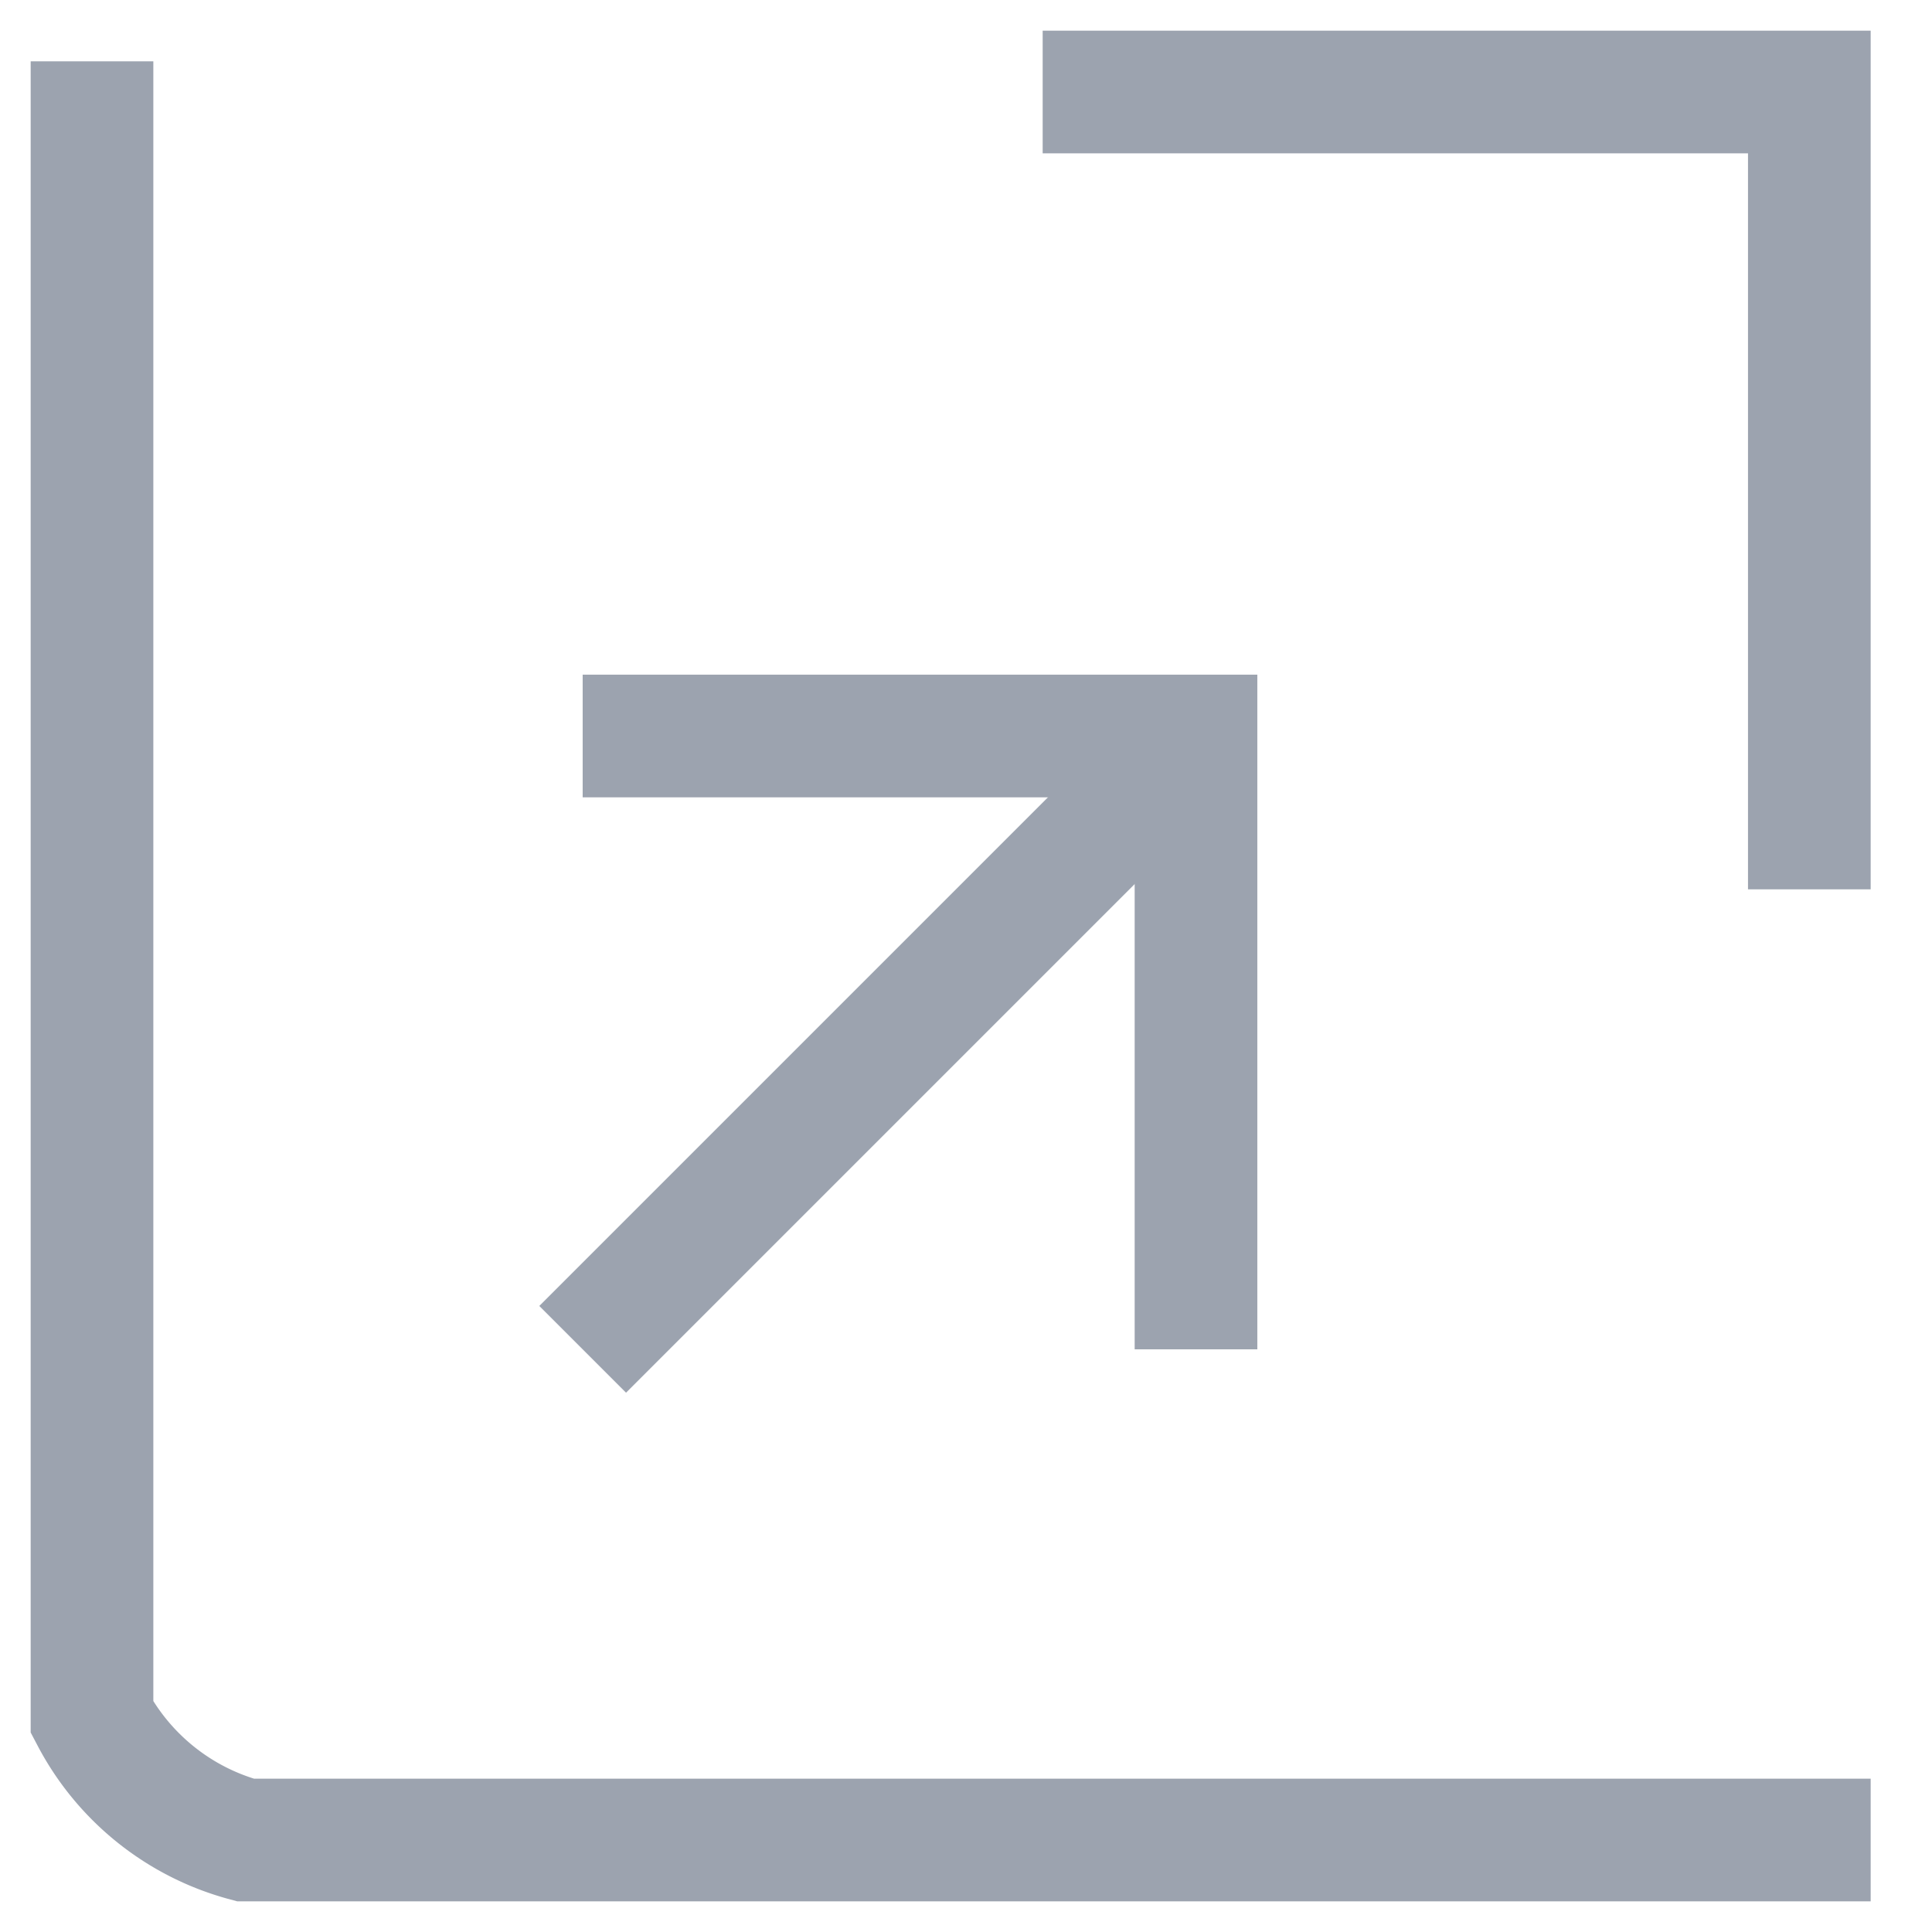
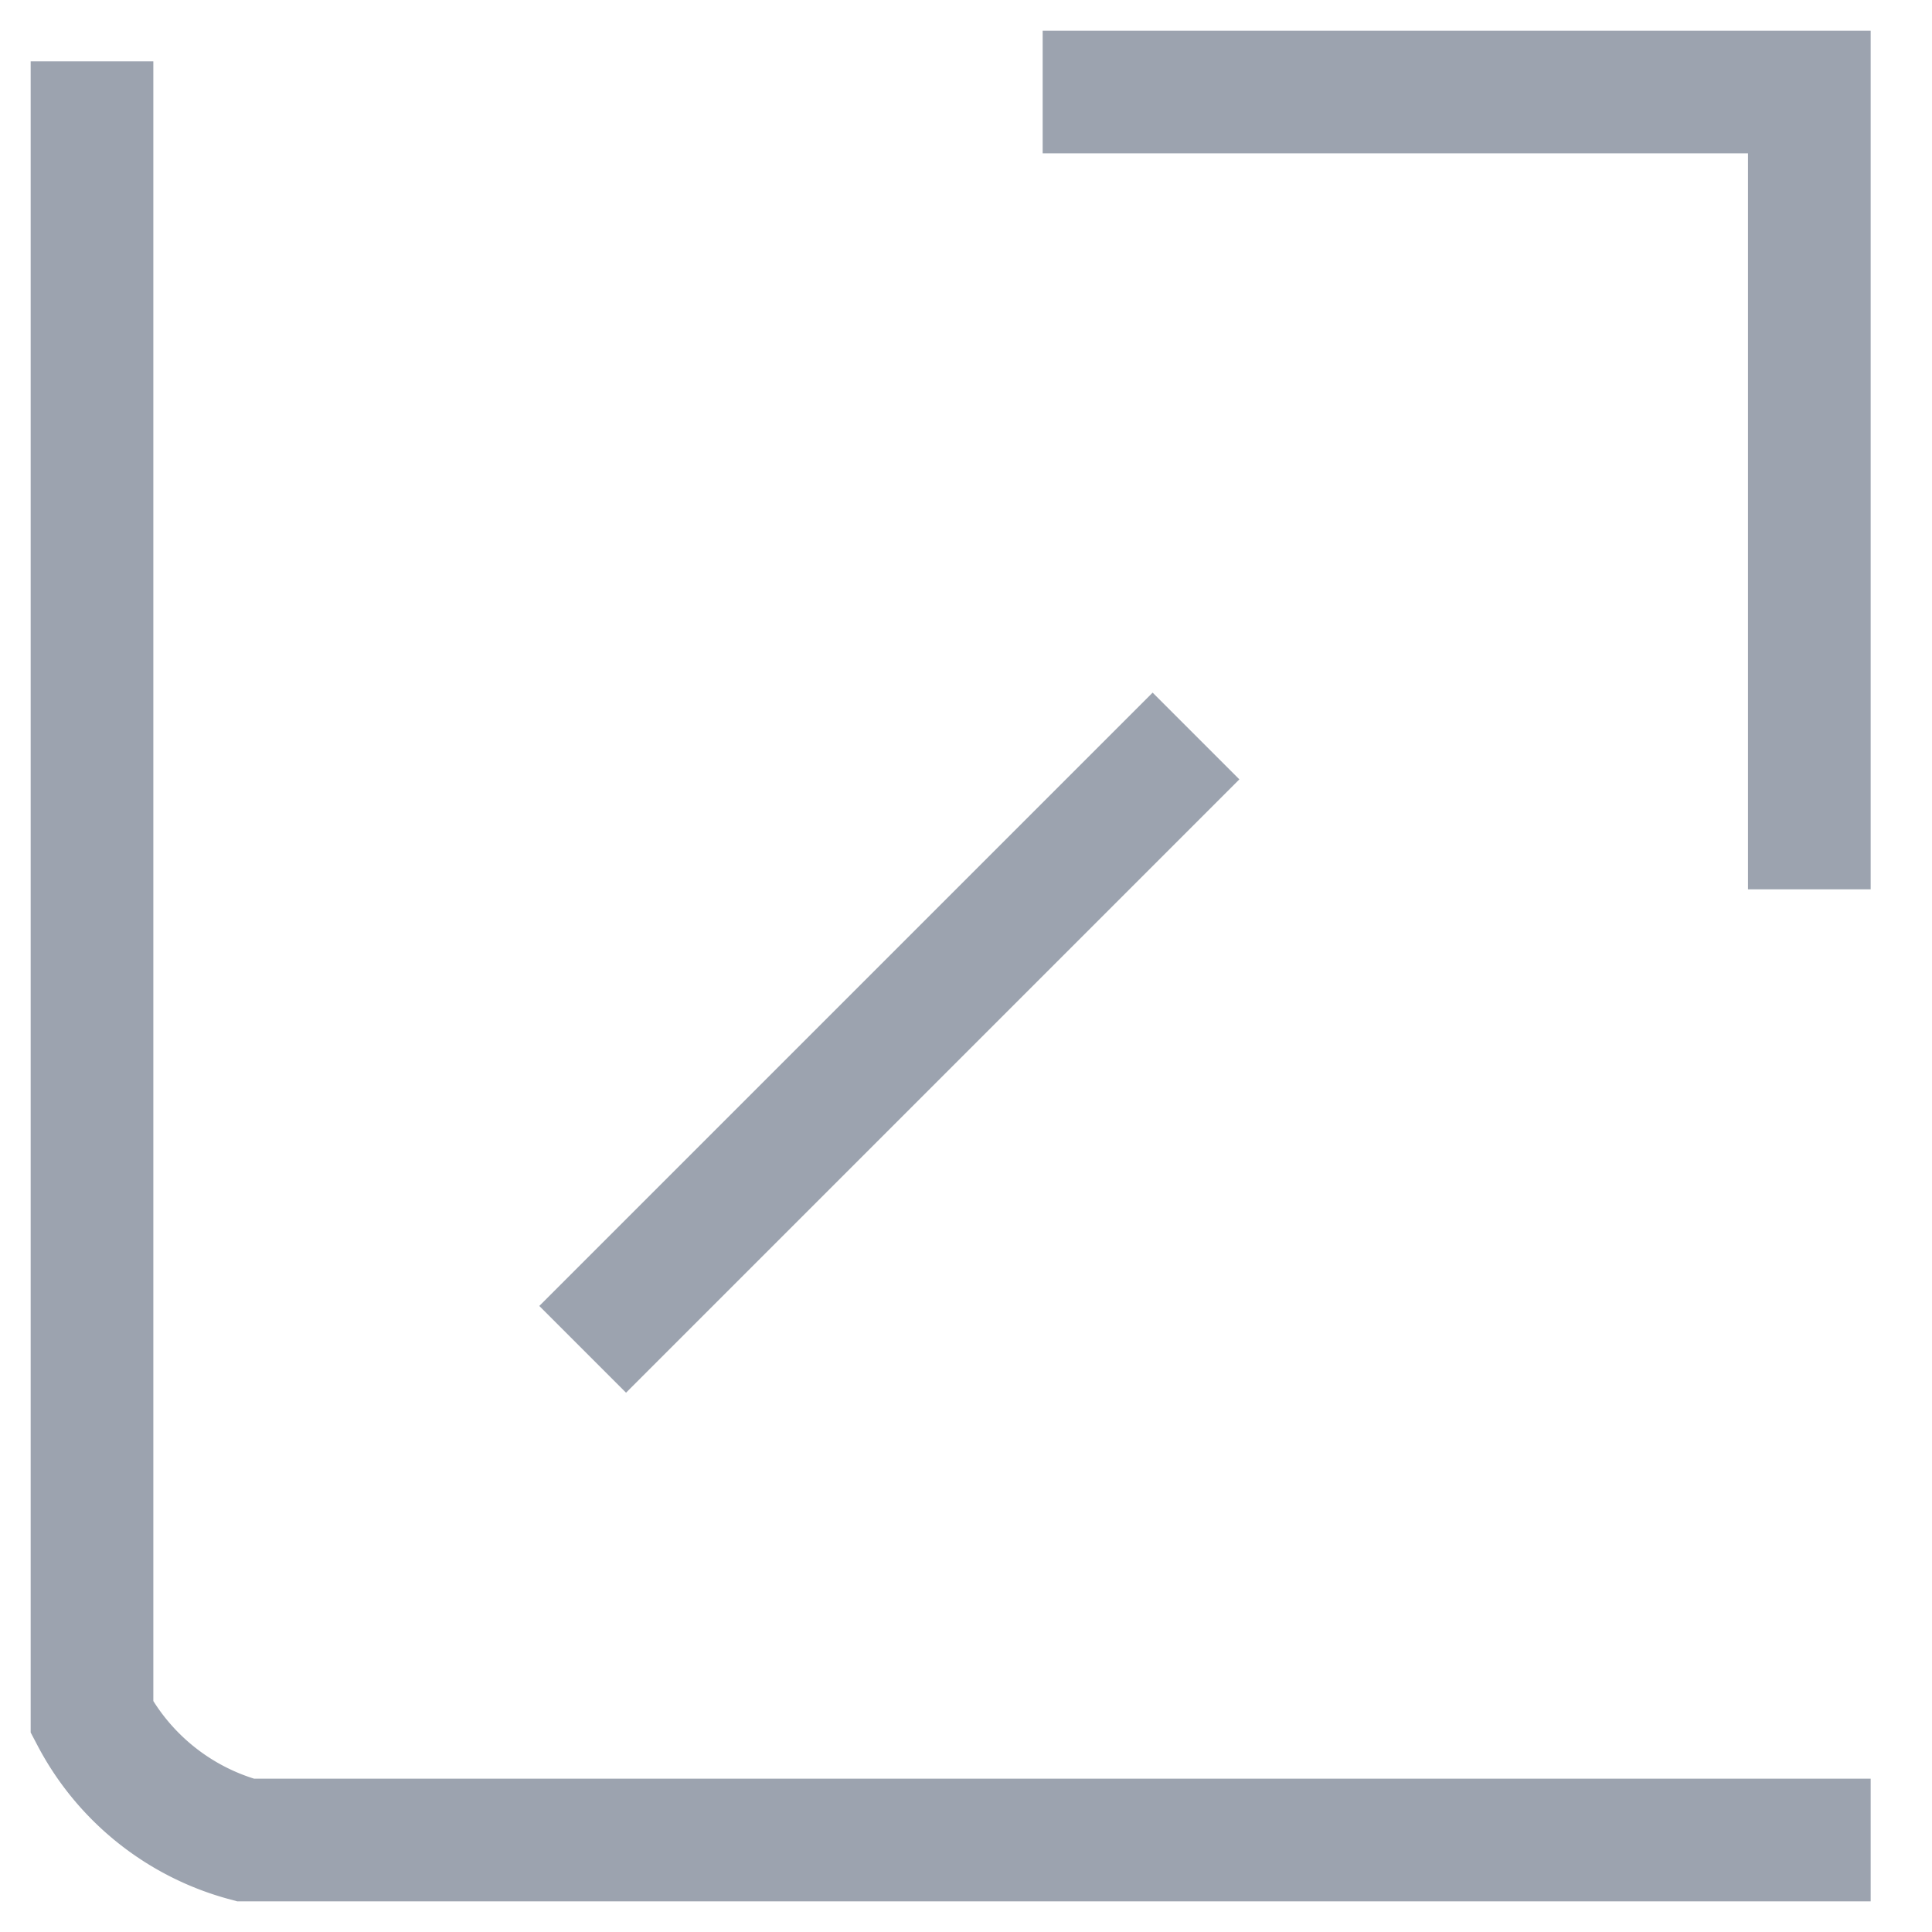
<svg xmlns="http://www.w3.org/2000/svg" viewBox="0 0 63 63" stroke="#9ca3af" fill="none" stroke-width="4">
  <path d="M3,2 L3,56 A8,8 90 0 0 8,60 L61,60" />
  <path d="M34,3 L59,3 L59,29" />
-   <path d="M19,24 L39,24 L39,44" />
  <path d="M19,44 L39,24" />
</svg>